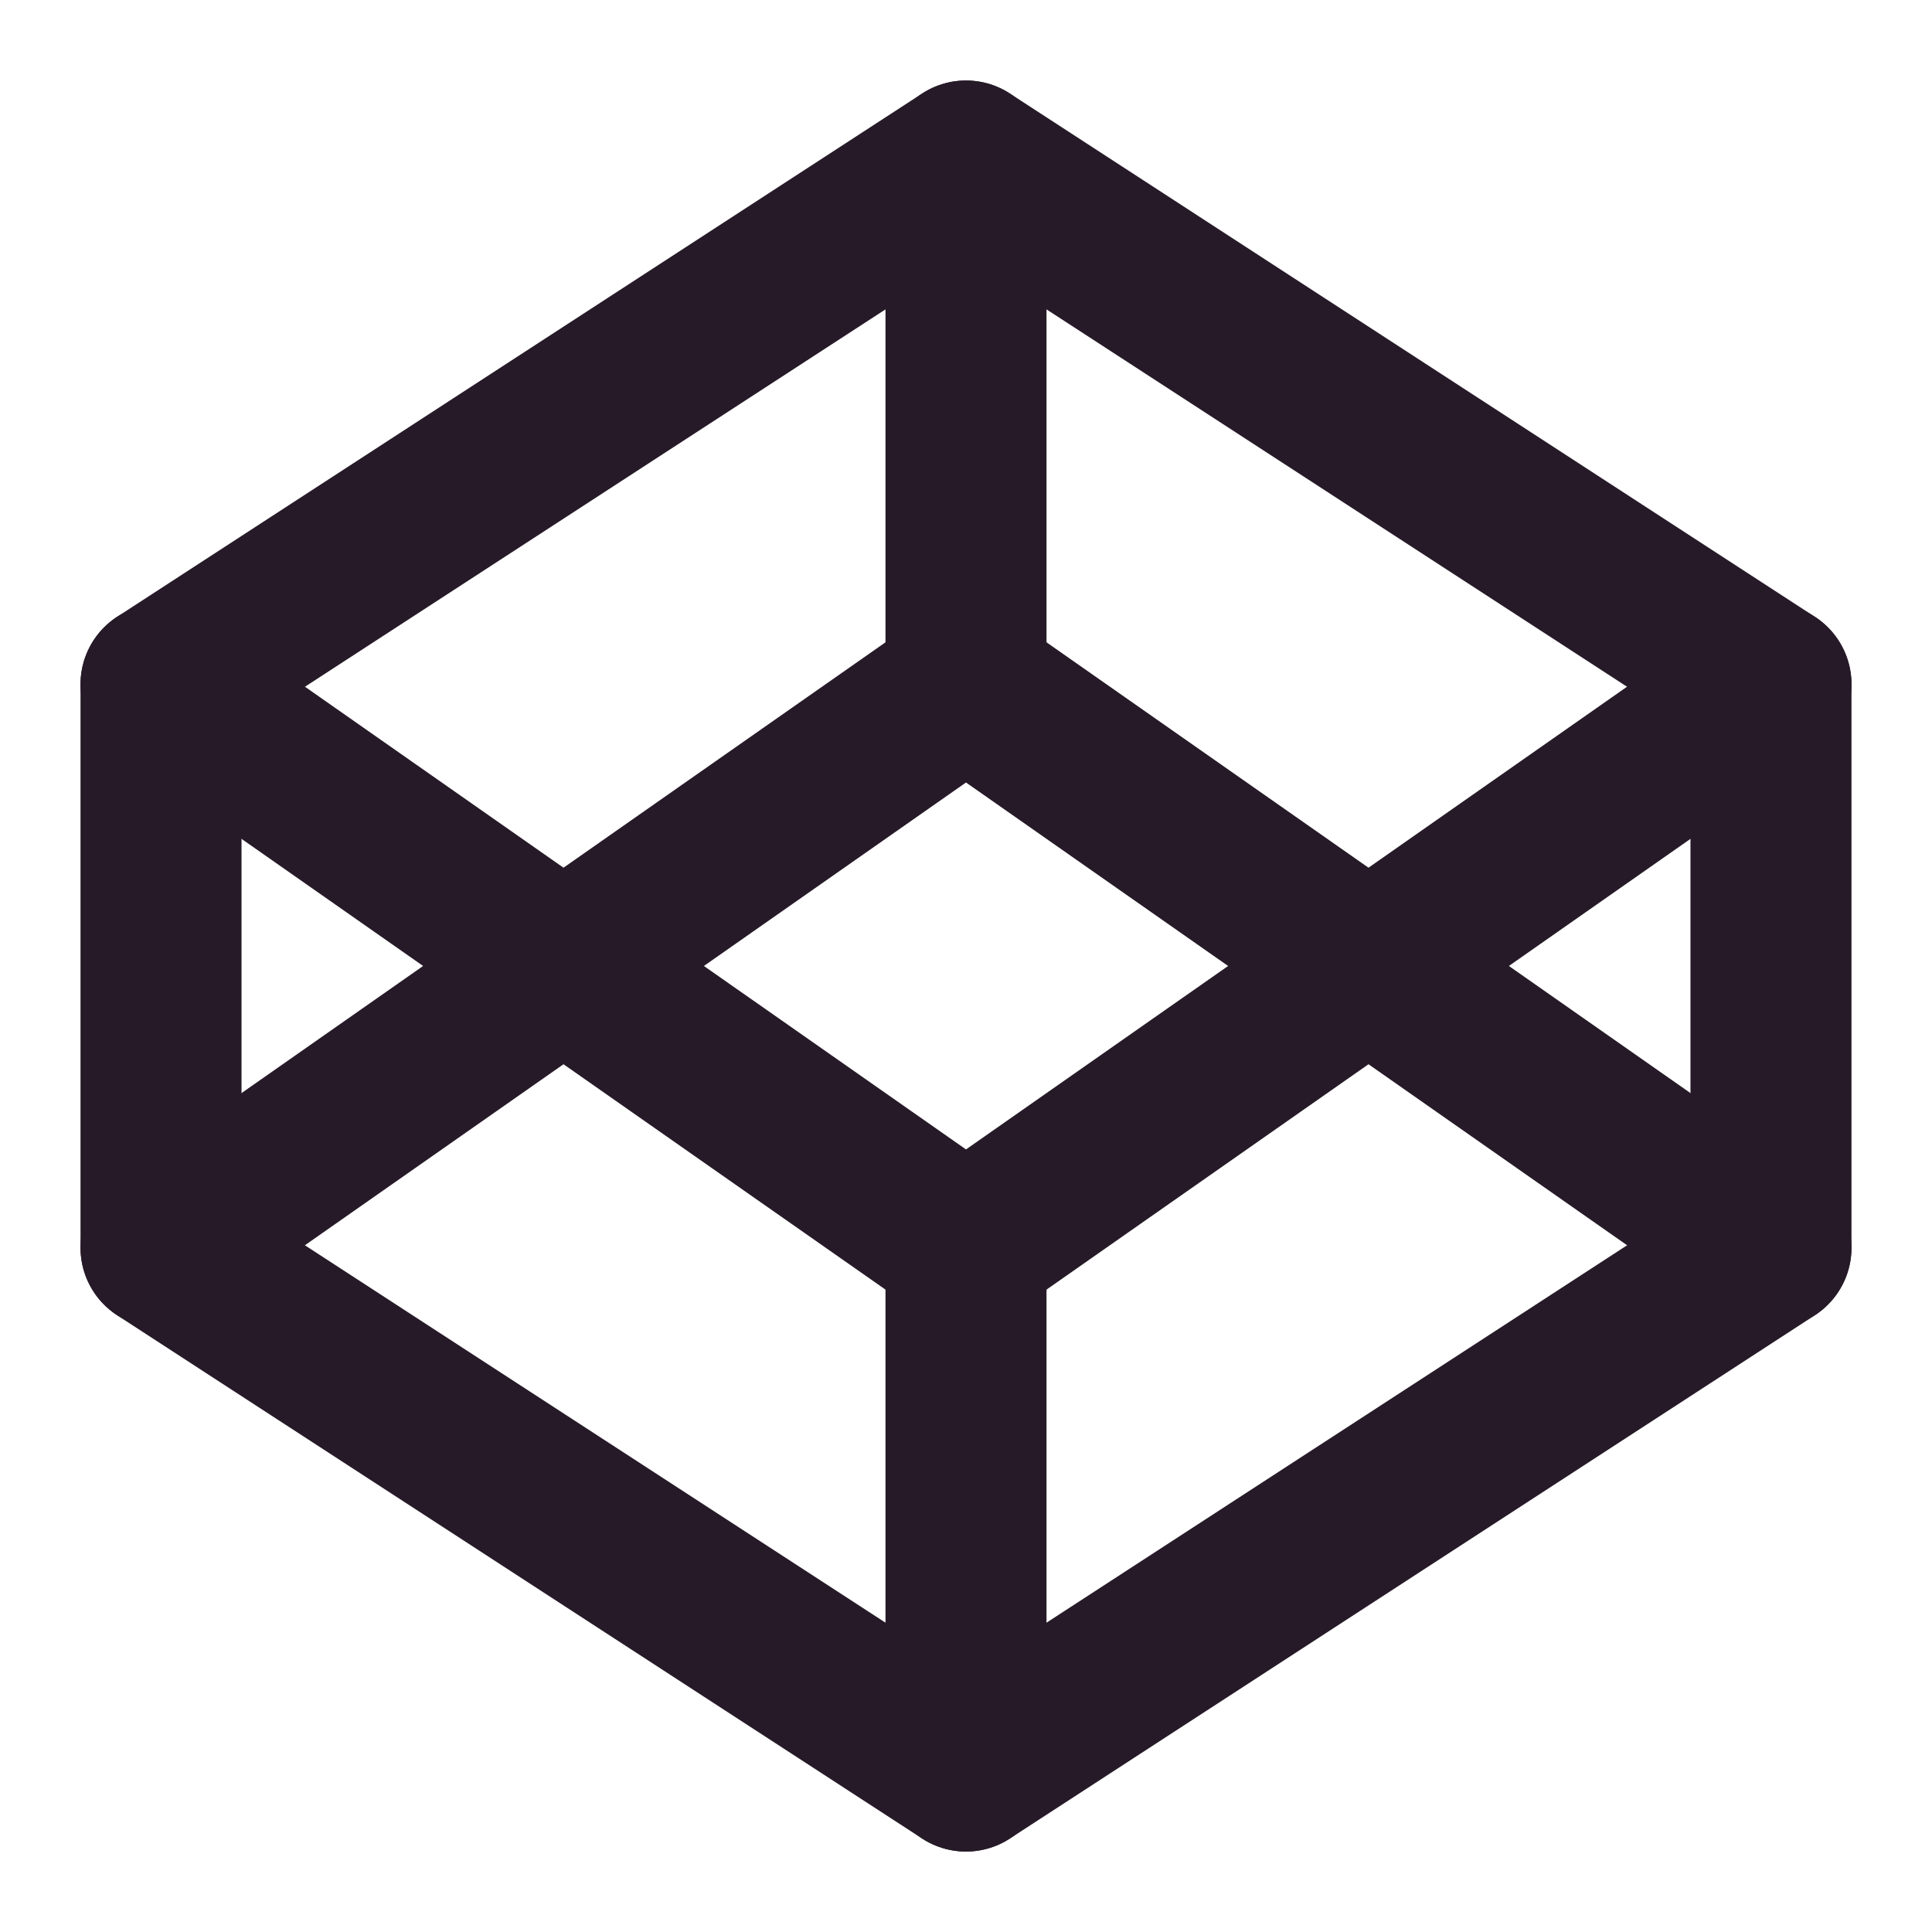
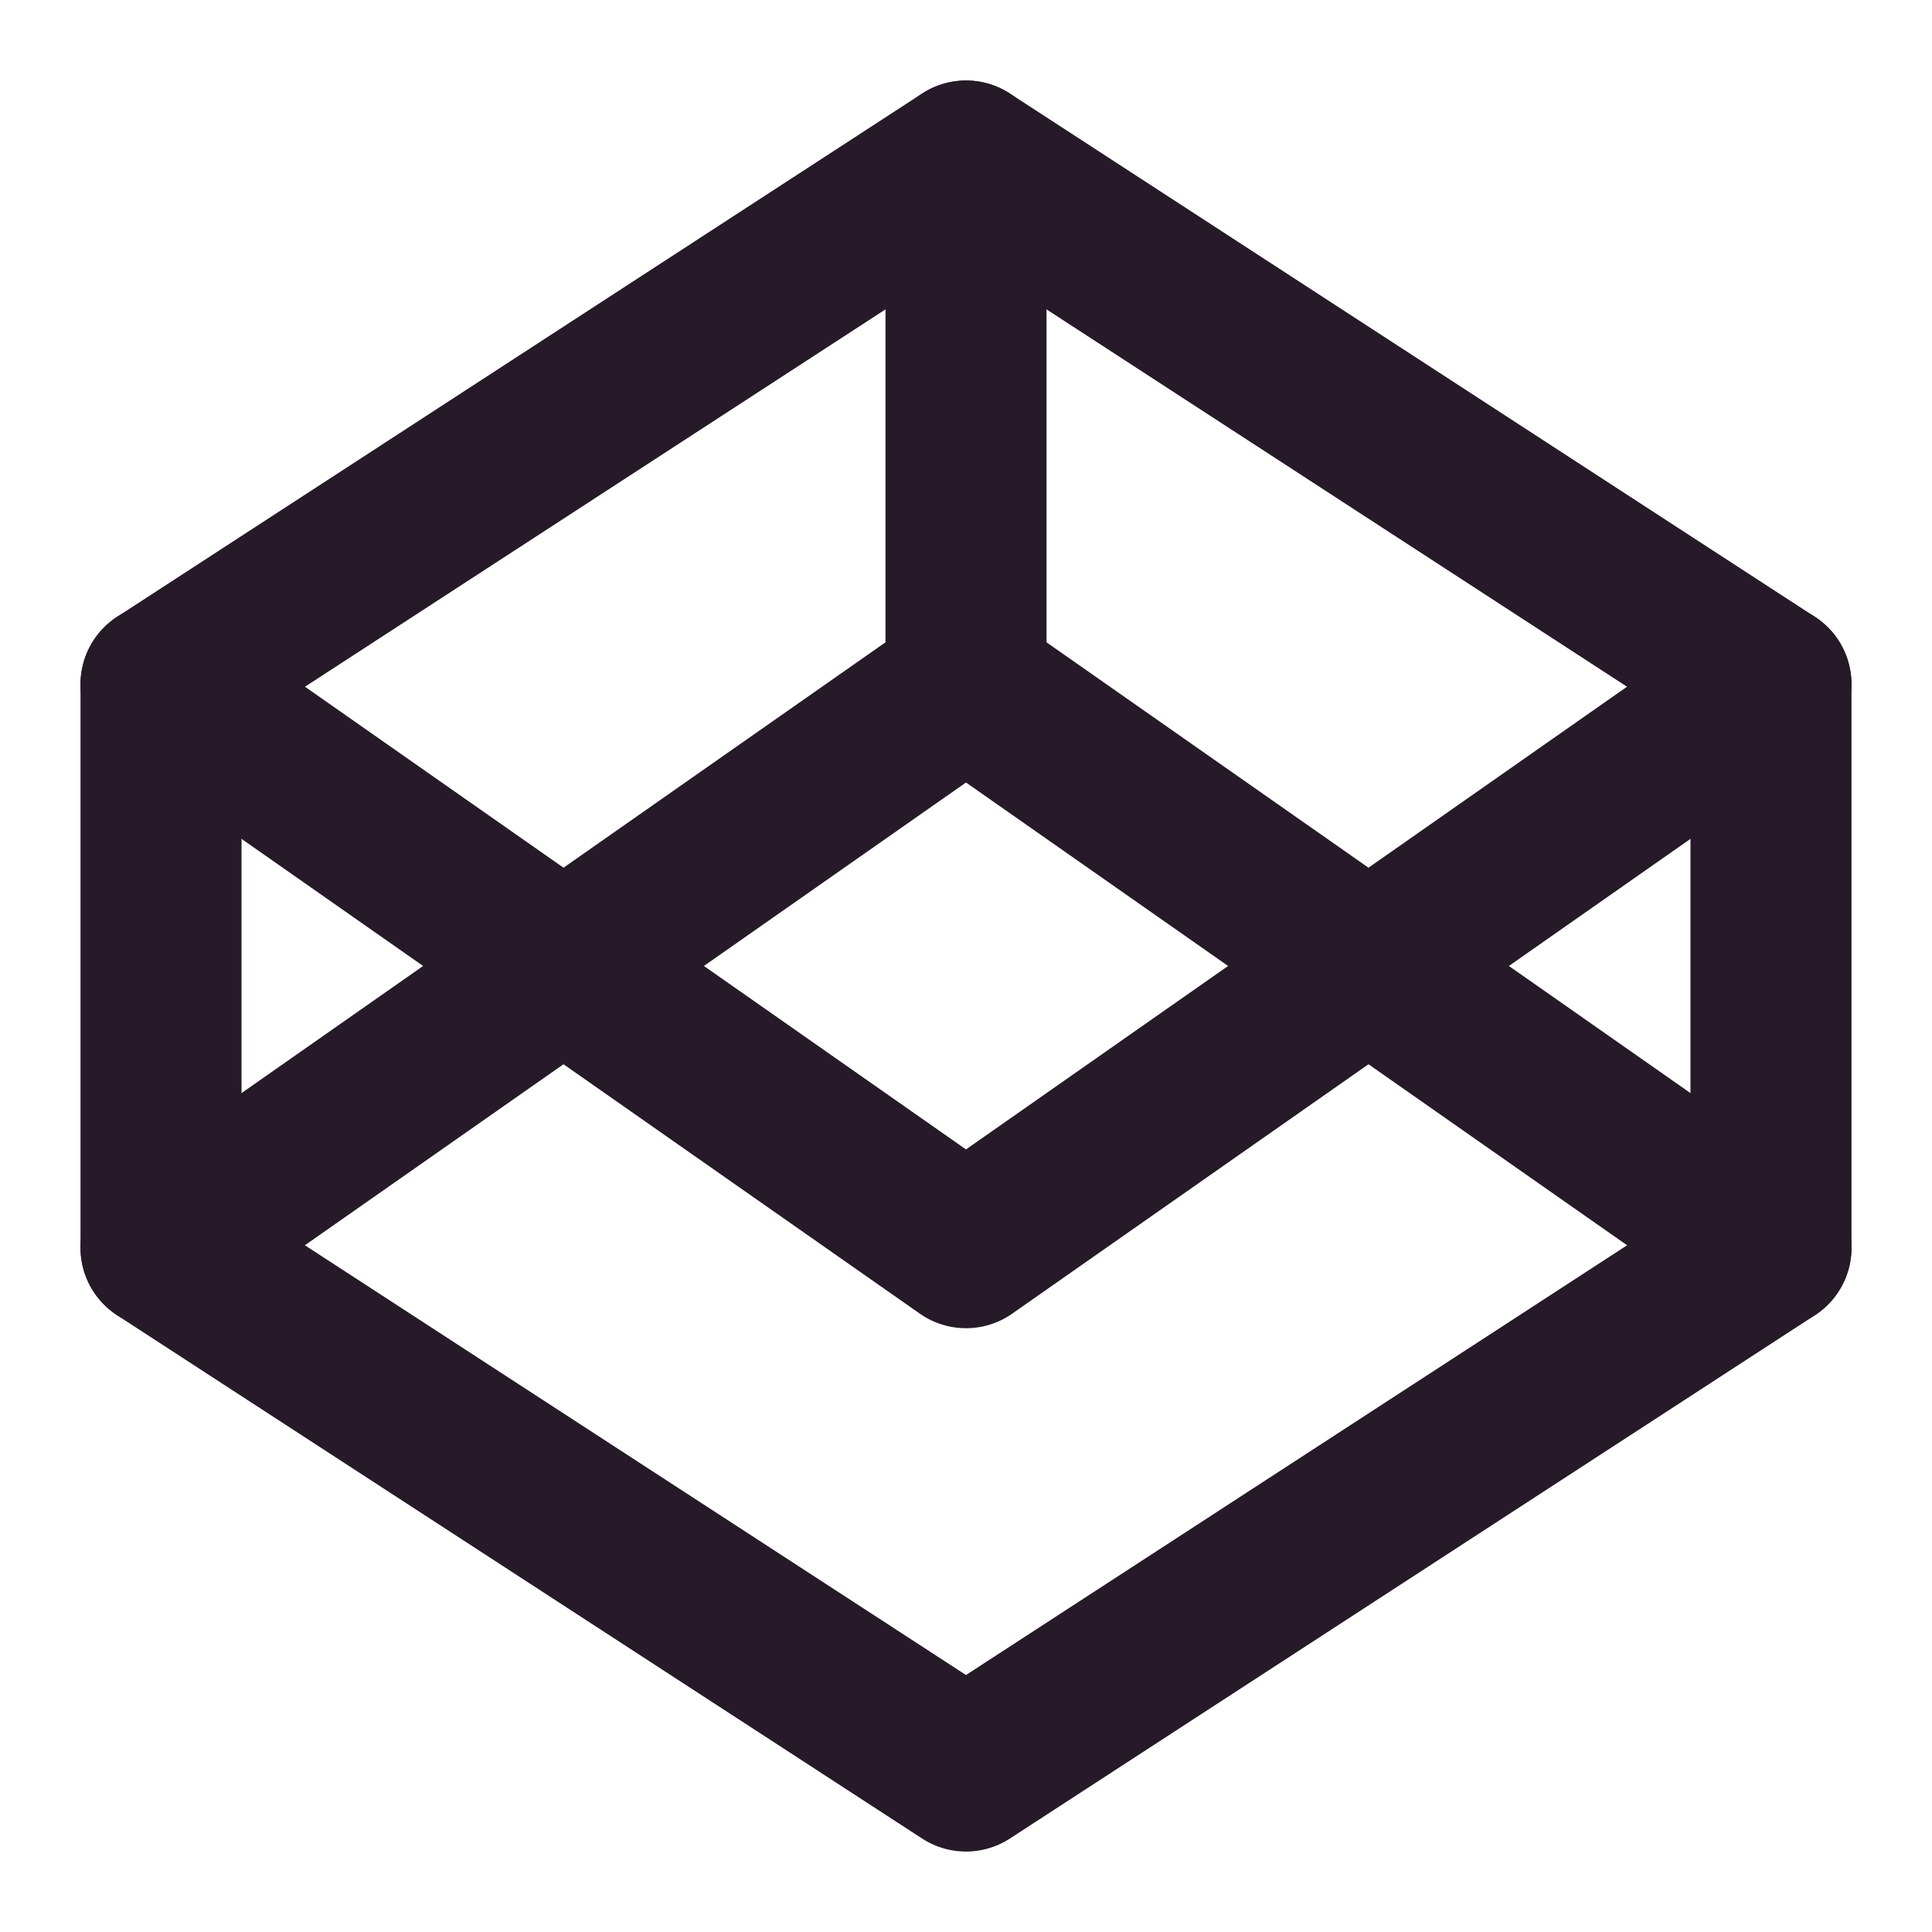
<svg xmlns="http://www.w3.org/2000/svg" width="32" height="32" viewBox="0 0 32 32" fill="none">
  <path d="M16 2.667L29.333 11.334V20.667L16 29.334L2.667 20.667V11.334L16 2.667Z" stroke="#261A28" stroke-width="2.667" stroke-linecap="round" stroke-linejoin="round" />
-   <path d="M16 29.334V20.667" stroke="#261A28" stroke-width="2.667" stroke-linecap="round" stroke-linejoin="round" />
  <path d="M29.333 11.333L16 20.666L2.667 11.333" stroke="#261A28" stroke-width="2.667" stroke-linecap="round" stroke-linejoin="round" />
  <path d="M2.667 20.666L16 11.333L29.333 20.666" stroke="#261A28" stroke-width="2.667" stroke-linecap="round" stroke-linejoin="round" />
  <path d="M16 2.667V11.334" stroke="#261A28" stroke-width="2.667" stroke-linecap="round" stroke-linejoin="round" />
</svg>